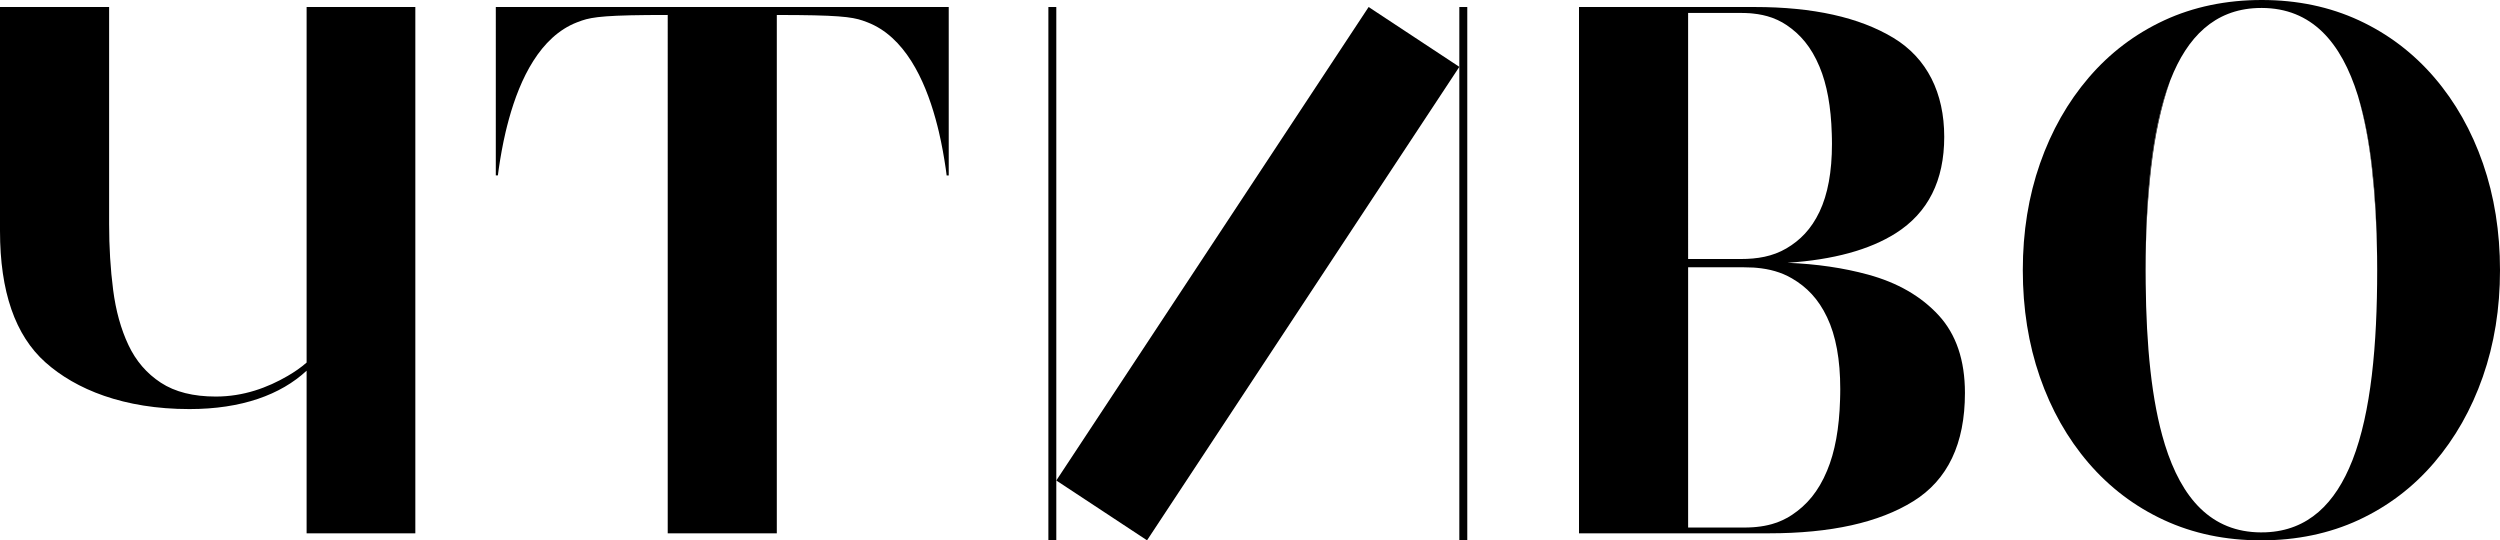
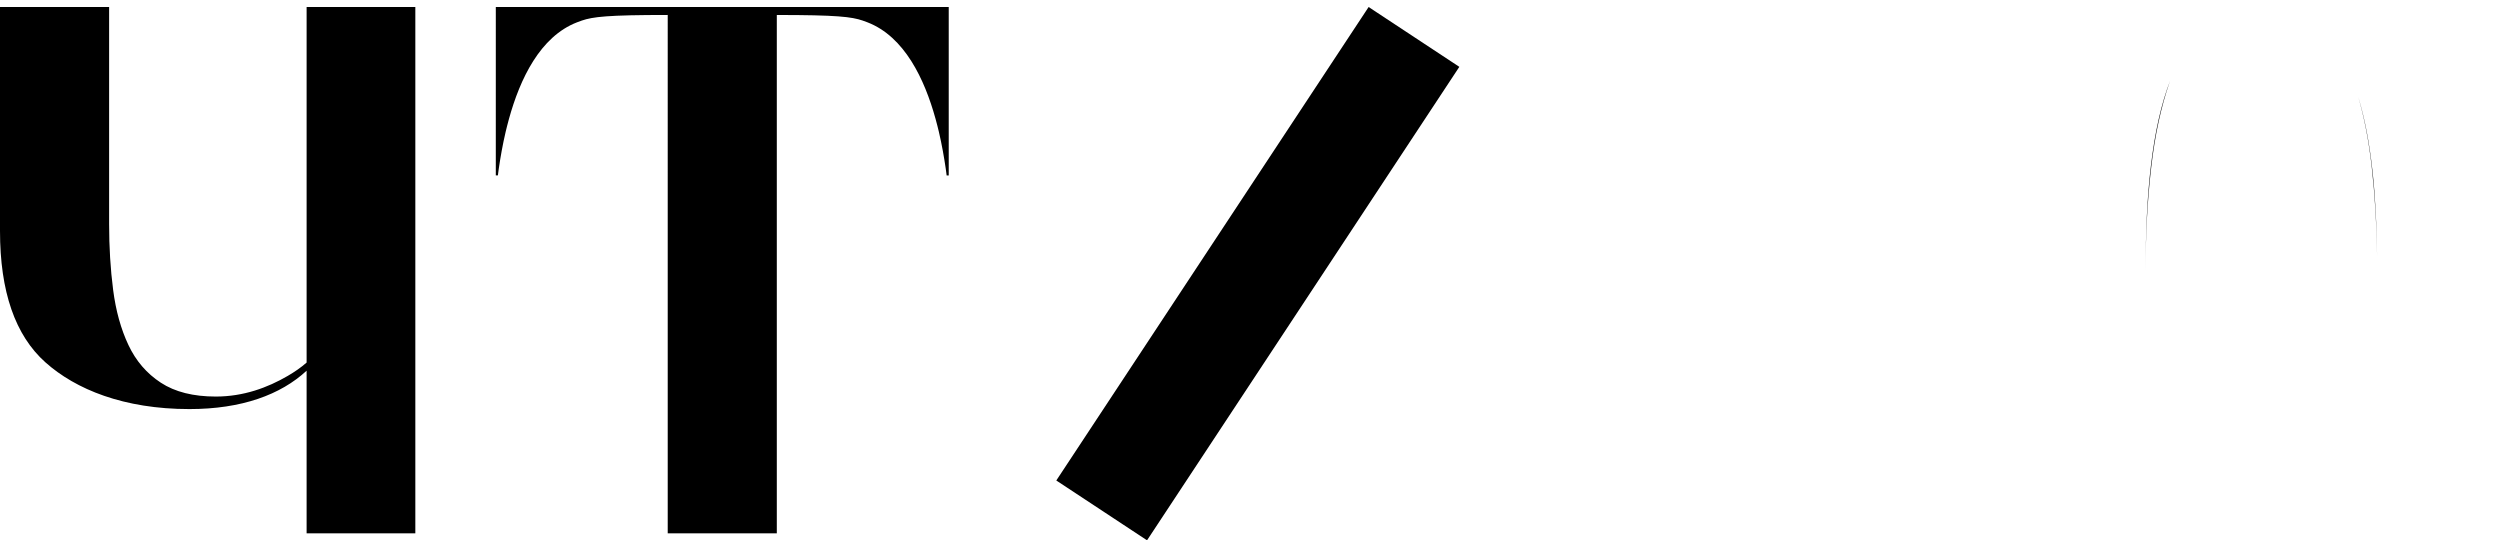
<svg xmlns="http://www.w3.org/2000/svg" id="Layer_2" viewBox="0 0 3428.4 741.02">
  <defs>
    <style>.cls-1{stroke-width:0px;}</style>
  </defs>
  <g id="Layer_1-2">
    <path class="cls-1" d="M569.57,9.58v721.78h-149.1v-222.99c-35.49,32.92-89.06,52.62-160.67,52.62-90.14,0-155.98-27.03-197.49-64.06C20.77,459.86,0,399.82,0,316.73V9.62h149.64v297.49c0,31.76,1.82,61.9,5.51,90.47,3.69,28.53,10.66,53.69,20.94,75.5,10.28,21.85,25.08,39.06,44.49,51.75,19.4,12.69,44.53,18.99,75.34,18.99,38.15,0,71.03-12.23,98.6-28.28,9.41-5.47,18.08-11.44,25.96-18.33V9.58h149.1Z" />
    <path class="cls-1" d="M1301.05,9.62v230.99h-2.86c-.12-.95-.25-1.91-.37-2.9-.17-1.12-.29-2.28-.46-3.44-.17-1.08-.29-2.2-.46-3.36-2.16-14.84-5.14-32.13-9.41-50.33-.66-2.65-1.29-5.31-1.95-7.92-.7-2.94-1.49-5.85-2.32-8.75-.04-.25-.12-.54-.21-.79-15.13-54.81-42.66-112.86-93.29-132.47-2.11-.83-4.19-1.62-6.34-2.32-.04-.04-.08-.08-.17-.08-15.34-5.22-35.04-7.71-117.92-7.71v710.83h-149.6V20.52c-82.88,0-102.58,2.49-117.92,7.71-.08,0-.12.04-.17.08-2.16.7-4.23,1.49-6.34,2.32-50.63,19.61-78.16,77.66-93.29,132.47-.08.25-.17.54-.21.79-.83,2.9-1.62,5.8-2.32,8.75-.66,2.61-1.29,5.27-1.95,7.92-4.27,18.2-7.26,35.49-9.41,50.33-.17,1.16-.29,2.28-.46,3.36-.17,1.16-.29,2.32-.46,3.44-.12,1-.25,1.95-.37,2.9h-2.86V9.62h621.11Z" />
-     <path class="cls-1" d="M2658.53,432.33c-24.05-26.12-56.35-44.74-96.94-55.81-33.58-9.16-70.36-14.55-110.41-16.13,63.02-4.19,112.57-17.75,148.68-40.63,44.24-28.07,66.38-72.1,66.38-132.1s-23.34-107.84-69.99-135.91c-46.69-28.07-109.96-42.13-189.82-42.13h-241.06v721.74h260.3c85,0,151.09-14.68,198.23-44.03,47.14-29.31,70.73-78.82,70.73-148.44,0-44.9-12.02-80.4-36.11-106.56ZM2315.01,17.75h72.19c4.27,0,8.46.17,12.6.41,1.41.12,2.86.25,4.27.41,8.91.91,17.5,2.7,25.79,5.64.25.08.46.17.7.25,4.6,1.7,9.08,3.77,13.52,6.22,1.91,1.12,3.81,2.28,5.68,3.52,18.91,12.6,34.08,30.02,45.44,57.26,10.2,24.25,15.8,54.94,16.83,92.17.08,2.16.12,4.35.17,6.55.08,2.32.08,4.73.08,7.13,0,38.19-5.72,69.16-17.08,93.08-11.4,23.88-26.58,39.22-45.48,50.29-18.95,11.07-39.76,14.51-62.57,14.51h-72.14V17.75ZM2523.57,541.08c-.04,2.32-.08,4.64-.17,6.92-1.12,39.39-7.01,71.85-17.83,97.52-11.98,28.78-28.03,47.23-48.05,60.54-1.95,1.33-3.98,2.53-6.01,3.73-4.69,2.57-9.41,4.77-14.26,6.59-.29.08-.5.17-.75.25-2.2.79-4.4,1.49-6.63,2.11-.04,0-.08,0-.12.04-6.68,1.87-13.52,3.11-20.52,3.81-1.49.17-3.03.29-4.52.41-4.4.29-8.83.46-13.35.46h-76.33v-356.91h76.33c4.52,0,8.96.12,13.35.37,1.49.12,3.03.25,4.52.37,17.21,1.58,33.38,5.8,48.3,14.55,20.03,11.69,36.07,27.95,48.05,53.24,12.07,25.25,18.08,58.05,18.08,98.43,0,2.57,0,5.1-.08,7.55Z" />
    <path class="cls-1" d="M2942.42,370.51c0-49.71,2.57-96.81,7.71-141.22,5.1-44.45,13.6-83.55,25.5-117.42.21-.54.37-1.12.58-1.66-25.5,65.47-33.79,157.89-33.79,260.3ZM3252.52,229.29c4.35,38.85,6.8,79.77,7.34,122.69-.83-84-7.79-160.38-25.96-219.46,8.42,28.9,14.64,61.16,18.62,96.77Z" />
-     <rect class="cls-1" x="1437.71" y="9.62" width="10.86" height="731.36" />
    <path class="cls-1" d="M1876.88,9.62l124.39,82.05c-142.76,216.43-285.51,432.87-428.27,649.3l-124.43-82.05c142.8-216.43,285.55-432.87,428.31-649.3Z" />
-     <rect class="cls-1" x="2001.27" y="9.62" width="10.9" height="731.36" />
-     <path class="cls-1" d="M3405.06,224.23c-15.59-44.9-37.77-84.21-66.63-117.88-28.9-33.67-63.35-59.83-103.45-78.45-40.14-18.58-84.54-27.9-133.3-27.9s-93.66,9.33-133.76,27.9c-40.09,18.62-74.59,44.78-103.45,78.45-28.86,33.67-51.16,72.97-66.88,117.88-15.71,44.9-23.59,93.66-23.59,146.28s7.79,101.38,23.34,146.28c15.59,44.9,37.77,84.21,66.63,117.88,28.9,33.67,63.35,59.83,103.45,78.45,40.14,18.58,84.54,27.9,133.3,27.9s93.66-9.33,133.76-27.9c40.09-18.62,74.59-44.78,103.45-78.45,28.86-33.67,51.16-72.97,66.88-117.88,15.71-44.9,23.59-93.66,23.59-146.28s-7.79-101.38-23.34-146.28ZM3226.19,630.81c-.08.29-.21.54-.33.79-23.22,59.08-60.58,96.07-118.71,98.39-1.62.08-3.23.12-4.85.08-.37.04-.71.04-1.08.04h-.5c-68.33-.21-108.92-46.69-131.89-120.41-.08-.37-.21-.79-.33-1.2-18.16-59.08-25.13-135.46-25.96-219.46-.08-6.14-.12-12.31-.12-18.53,0-102.41,8.29-194.83,33.79-260.3.08-.29.21-.54.33-.79,23.22-59.08,60.58-96.07,118.71-98.39,1.62-.08,3.23-.12,4.85-.08.37-.04.7-.04,1.08-.04h.5c68.33.21,108.92,46.69,131.89,120.41.08.37.21.79.33,1.2,18.16,59.08,25.13,135.46,25.96,219.46.08,6.14.12,12.31.12,18.53,0,102.41-8.29,194.83-33.79,260.3Z" />
  </g>
</svg>